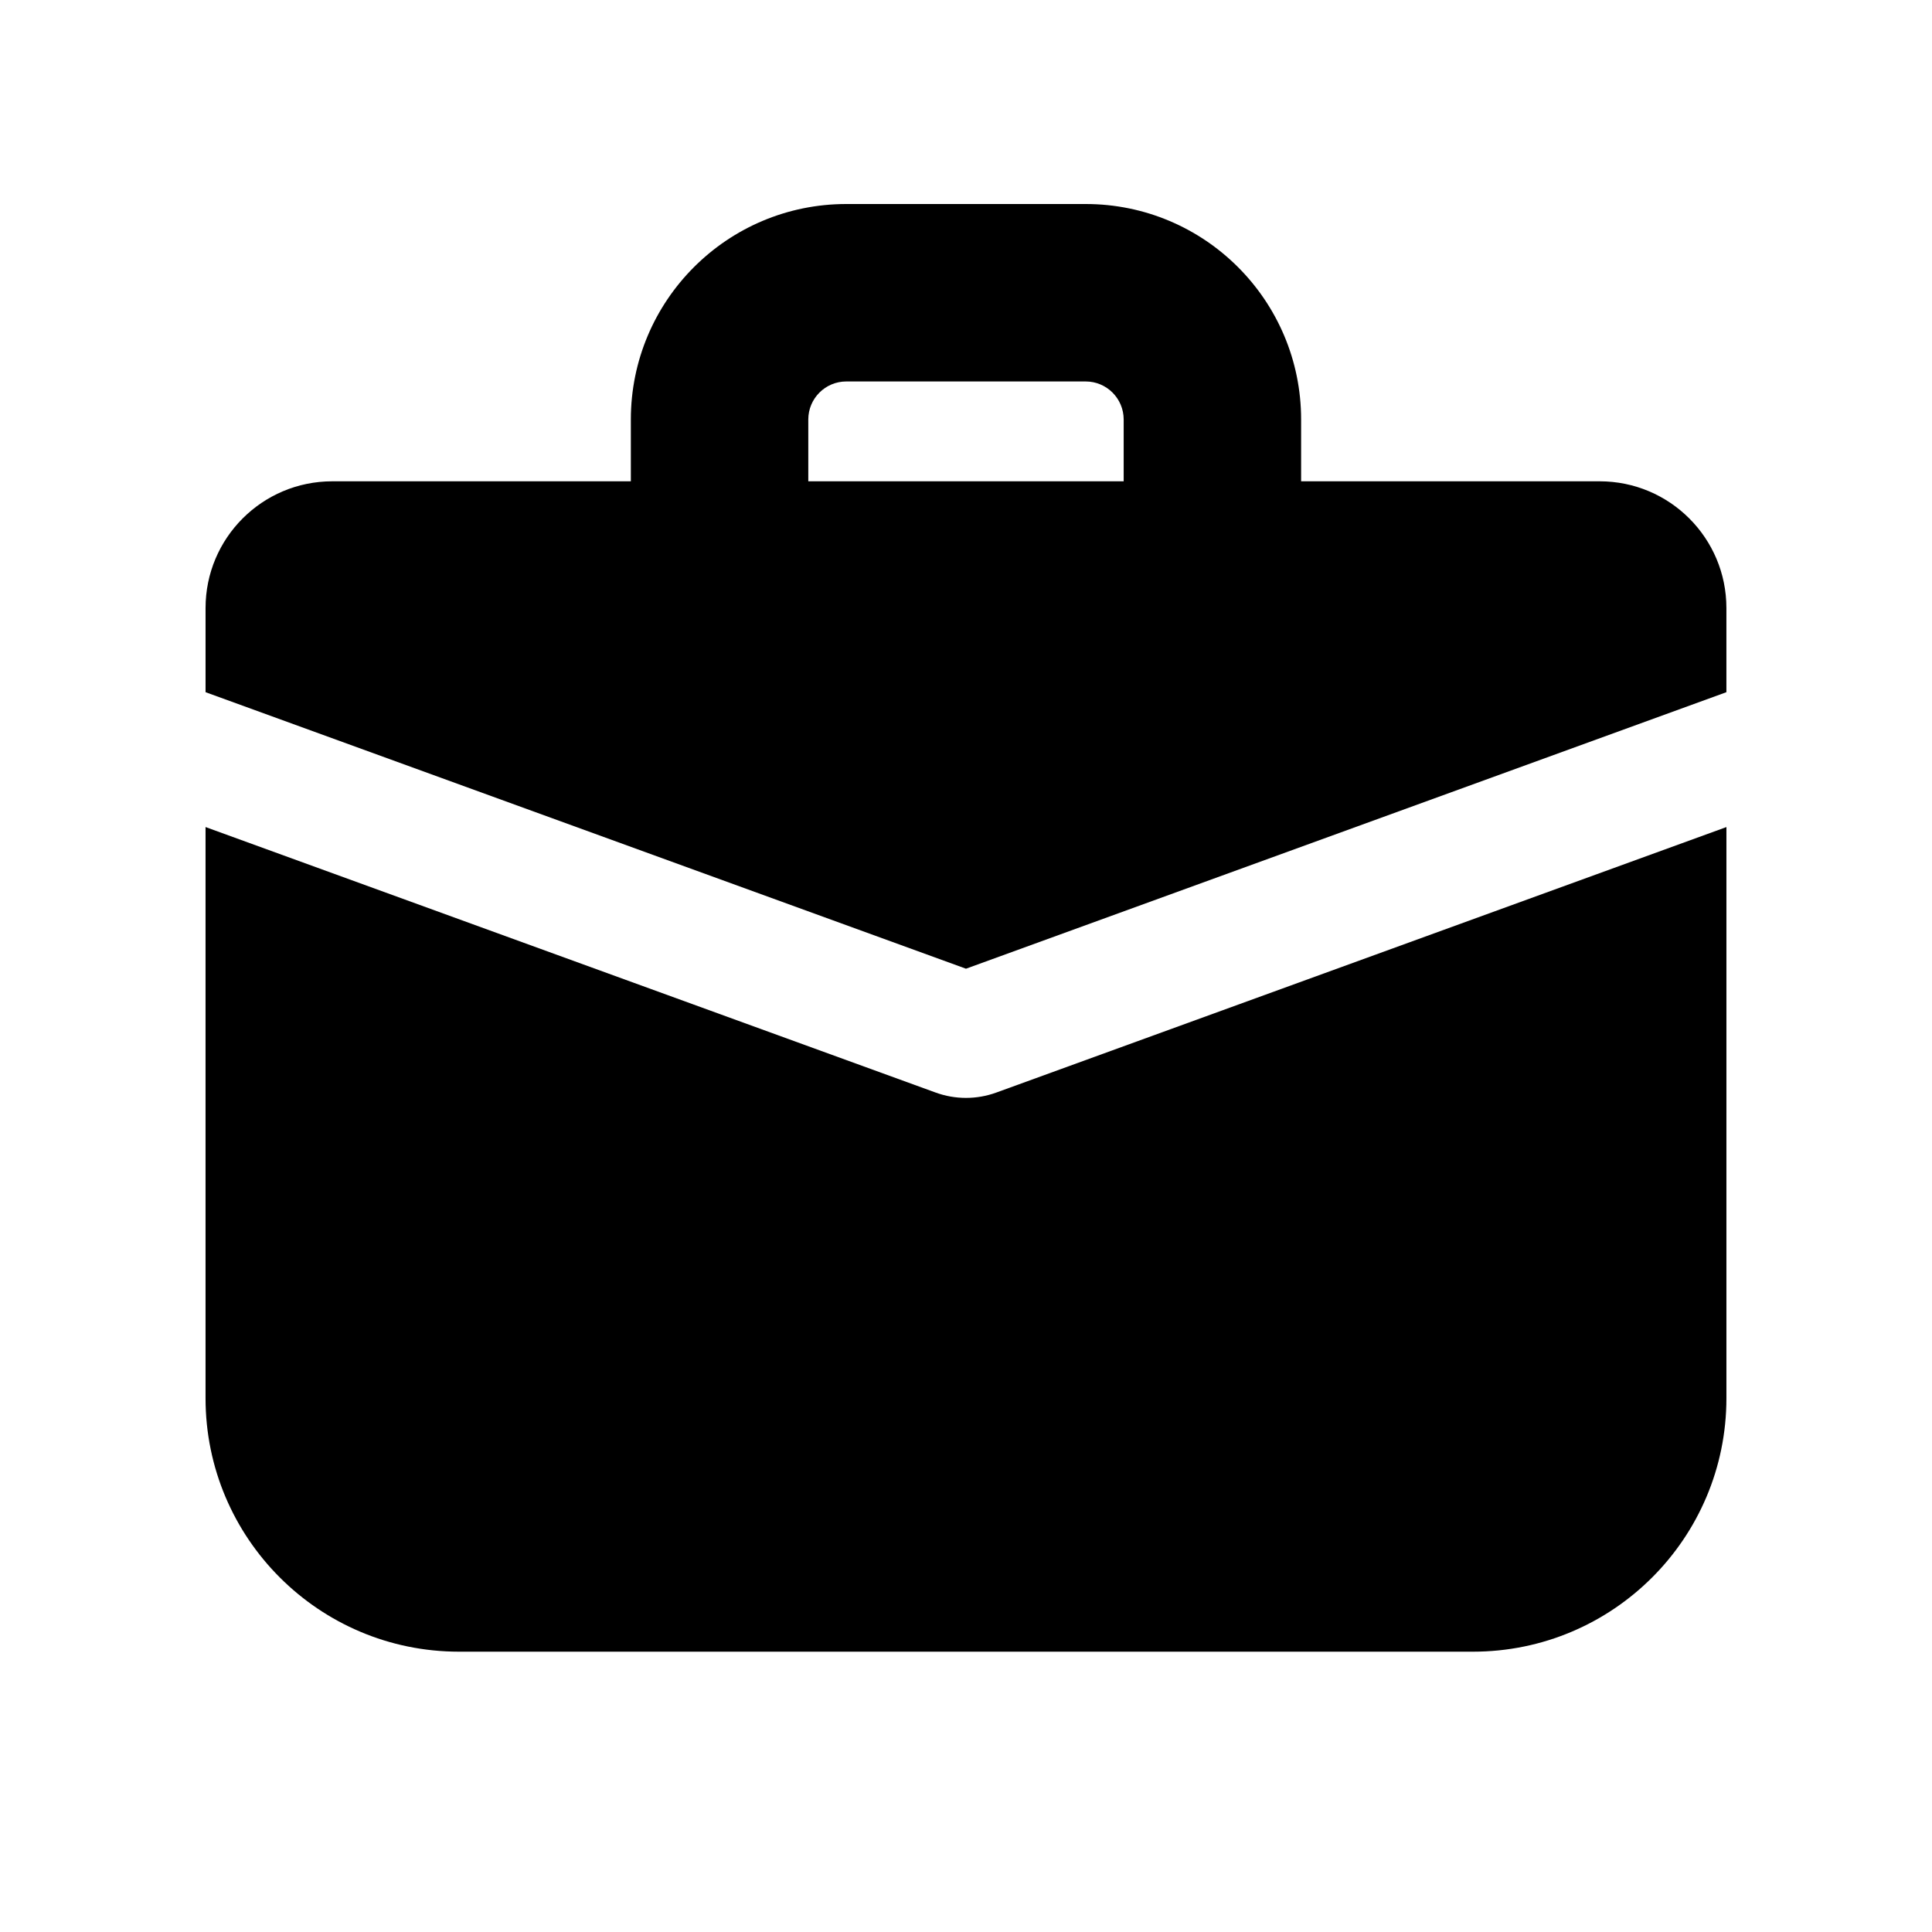
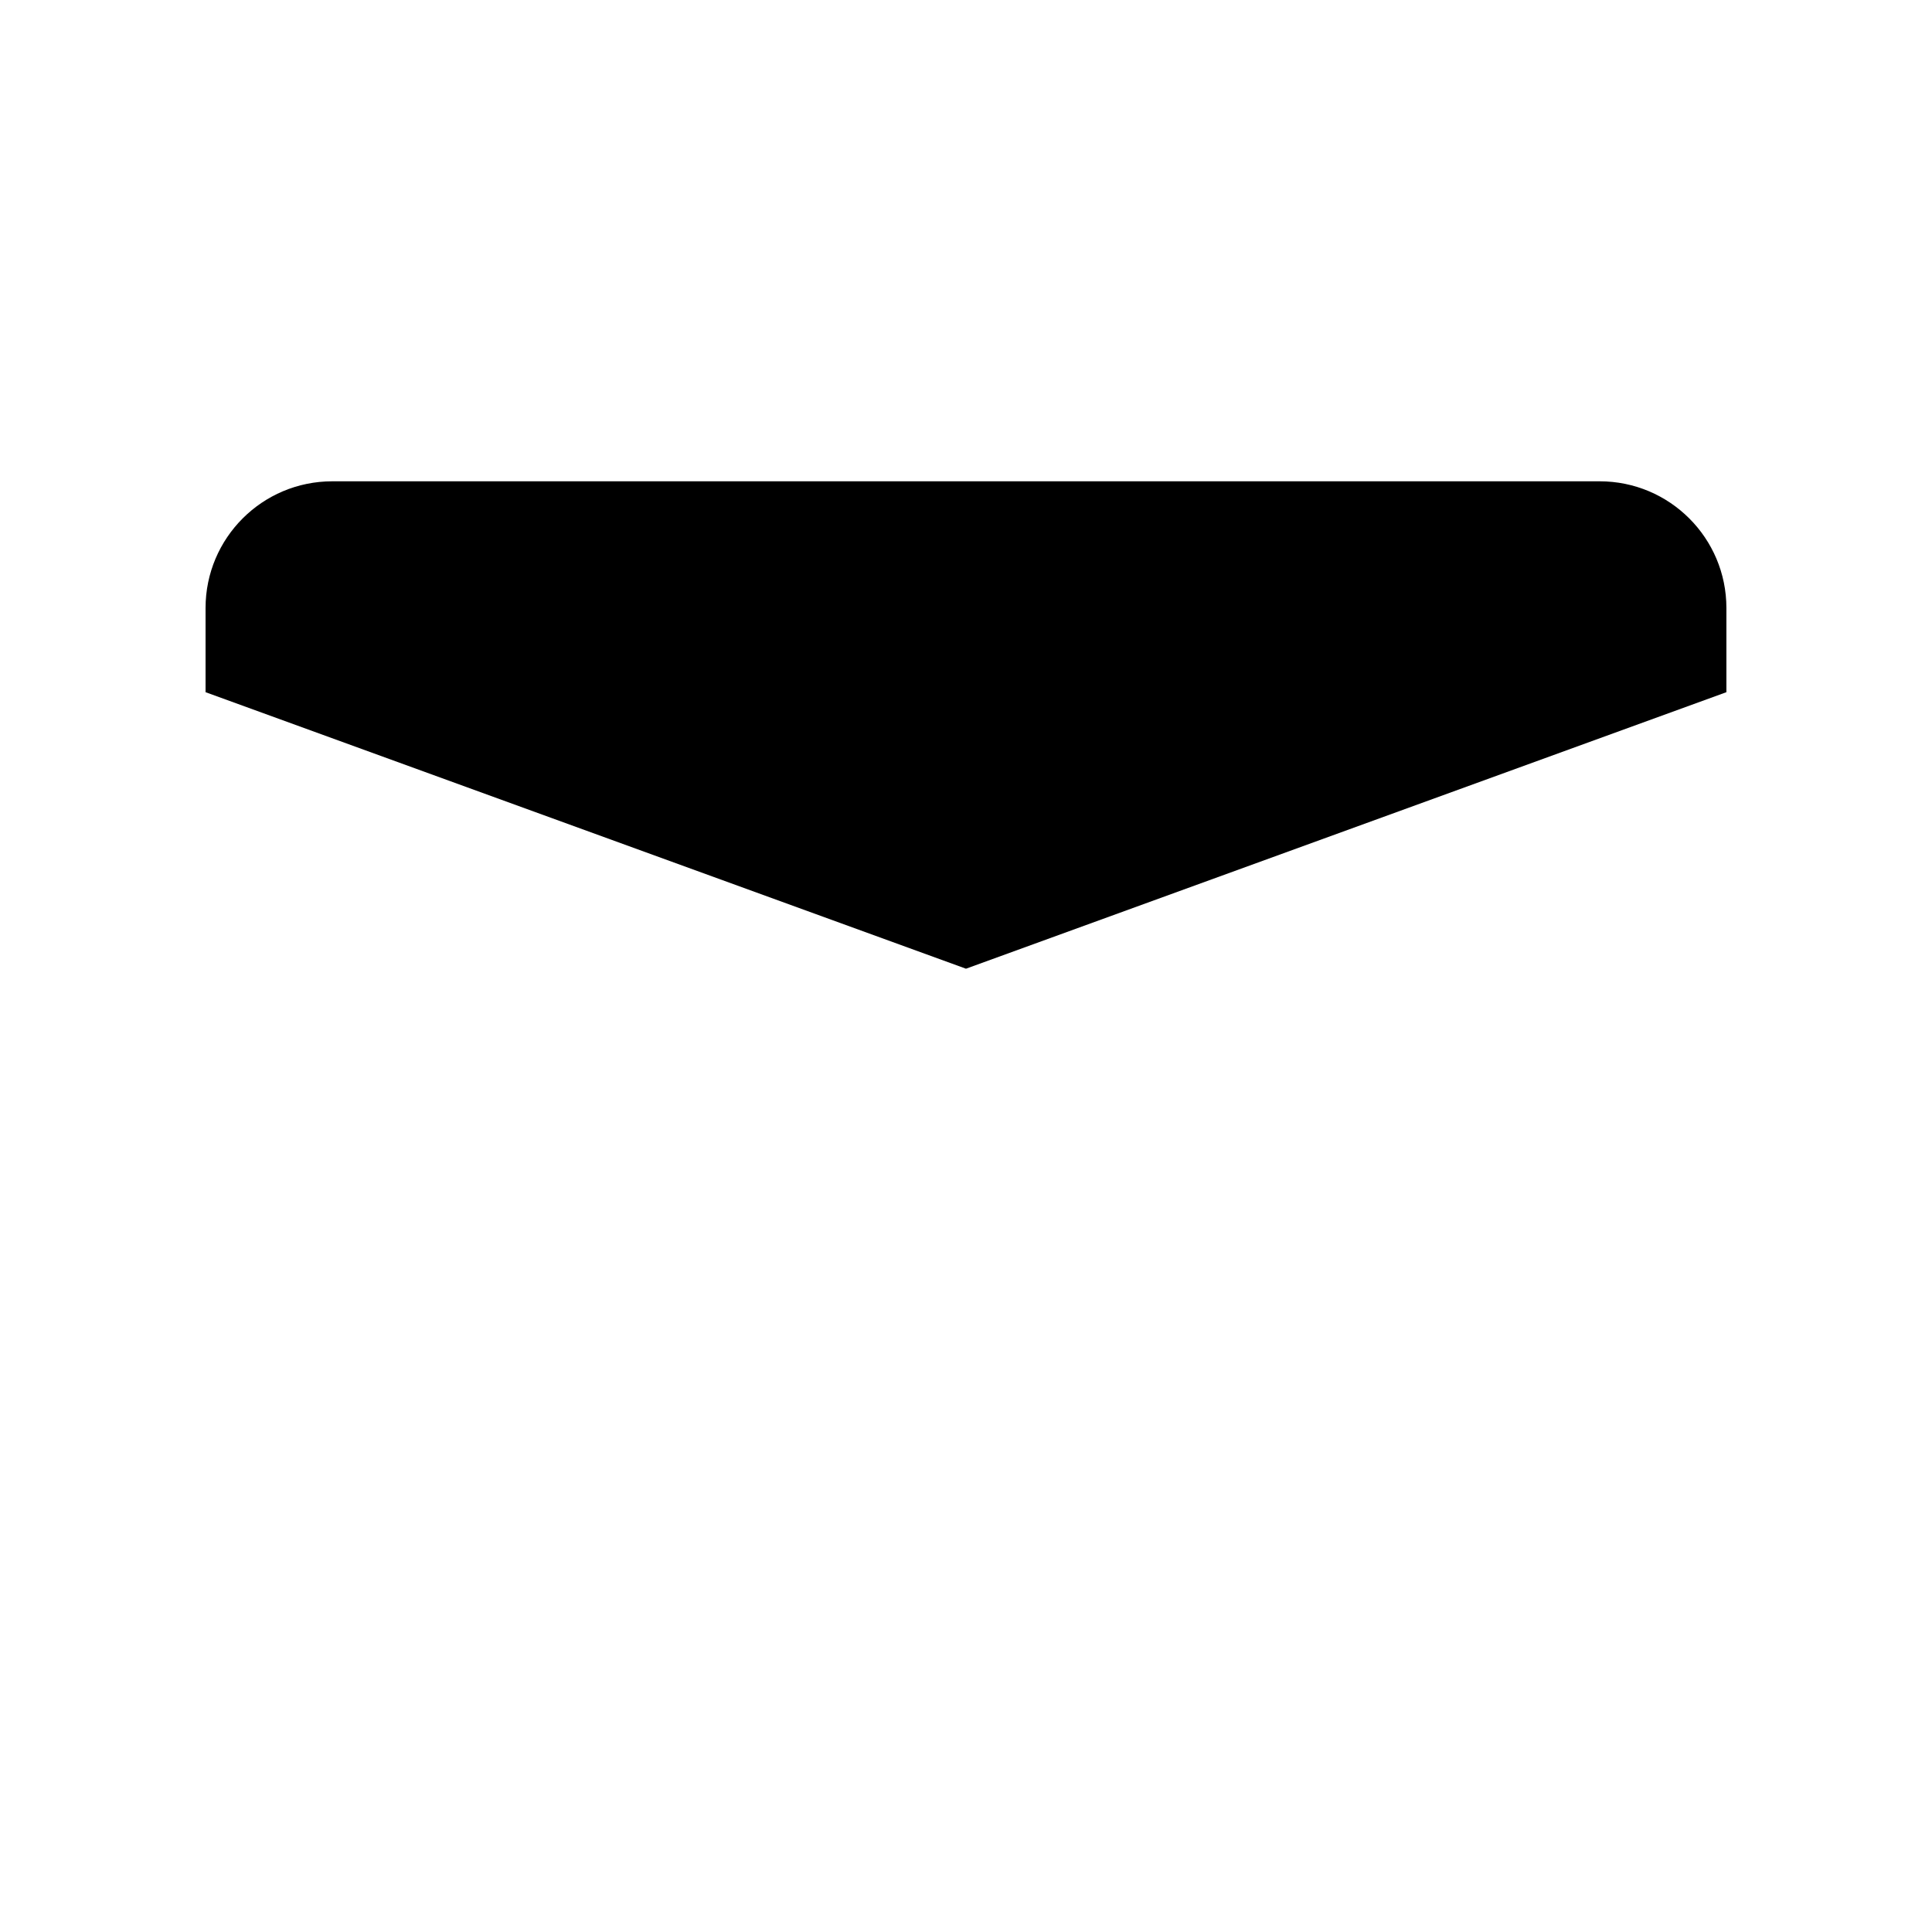
<svg xmlns="http://www.w3.org/2000/svg" fill="#000000" width="800px" height="800px" version="1.1" viewBox="144 144 512 512">
  <g>
    <path d="m232.06 271.55c-18.551 0-33.586 15.035-33.586 33.586v22.301l201.52 73.281 201.52-73.281v-22.301c0-18.551-15.039-33.586-33.59-33.586z" />
-     <path d="m601.52 363.18-193.49 70.359c-5.191 1.887-10.883 1.887-16.07 0l-193.49-70.363v151.36c0 37.098 30.074 67.176 67.172 67.176h268.7c37.102 0 67.176-30.078 67.176-67.176z" />
-     <path d="m311.18 255.17c0-31.535 25.562-57.102 57.098-57.102h63.434c31.535 0 57.098 25.566 57.098 57.102v43.574h-47.023v-43.574c0-5.566-4.512-10.078-10.074-10.078h-63.434c-5.562 0-10.074 4.512-10.074 10.078v43.574h-47.023z" fill-rule="evenodd" />
  </g>
</svg>